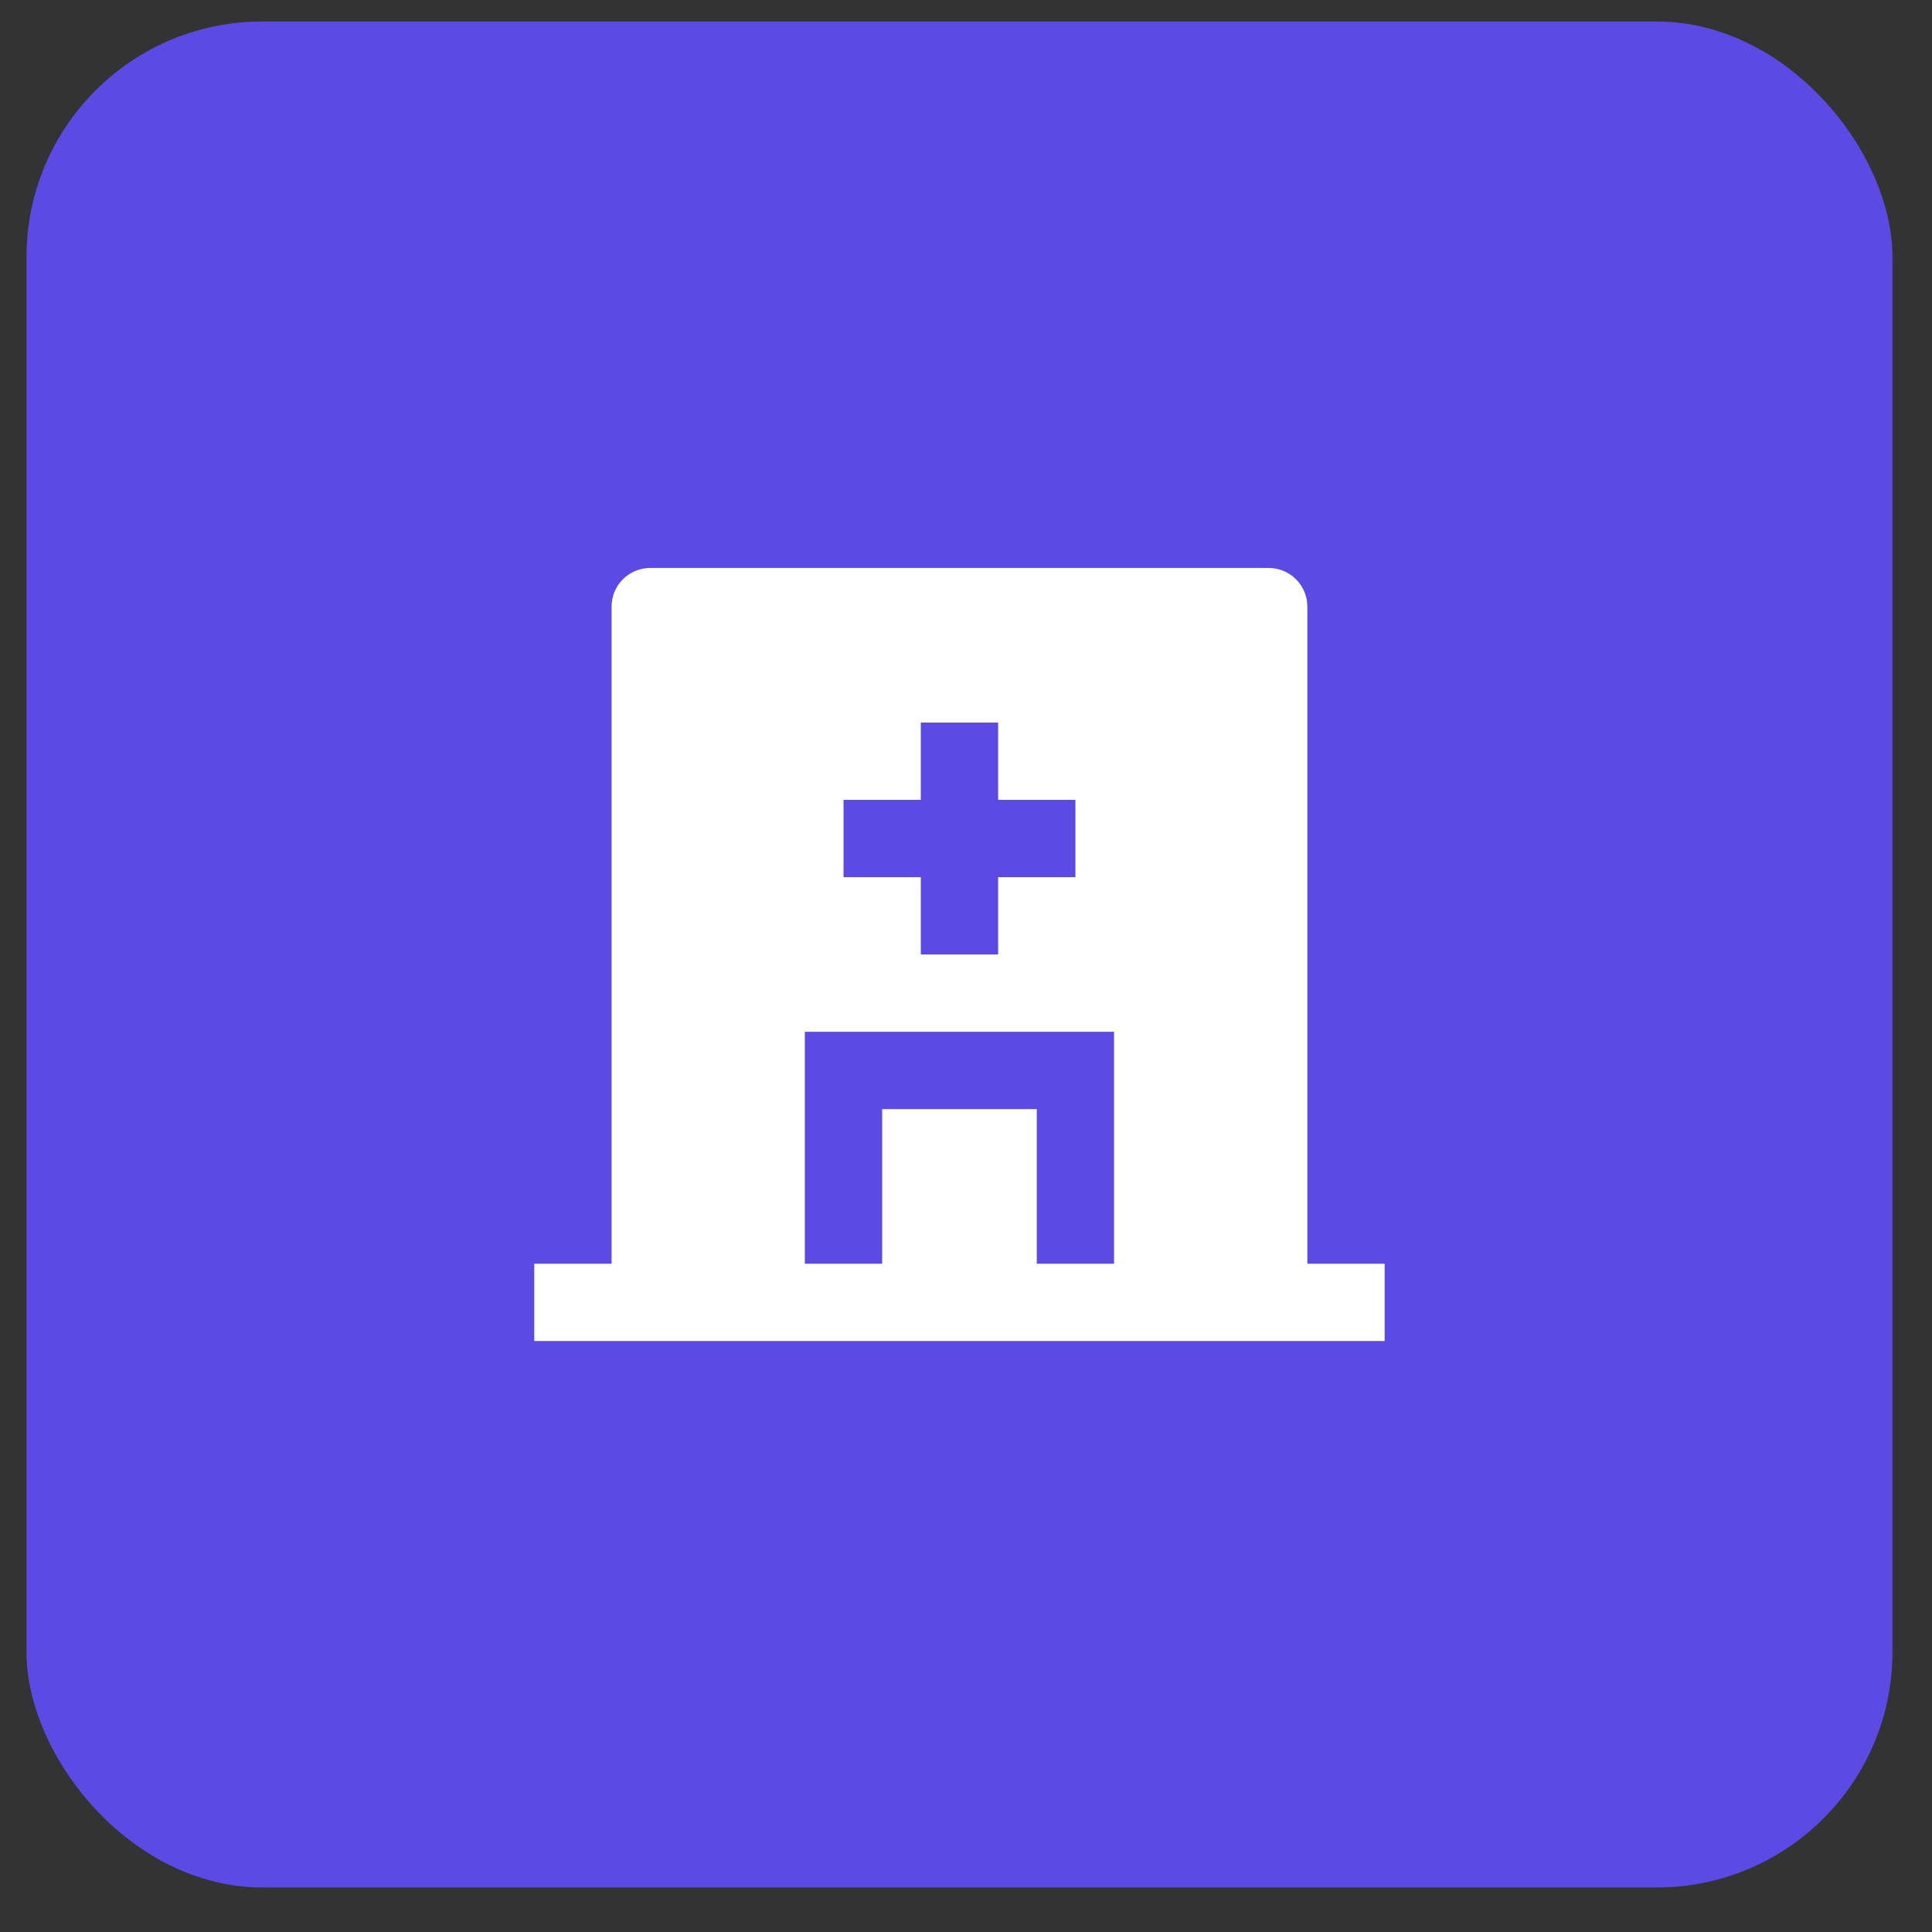
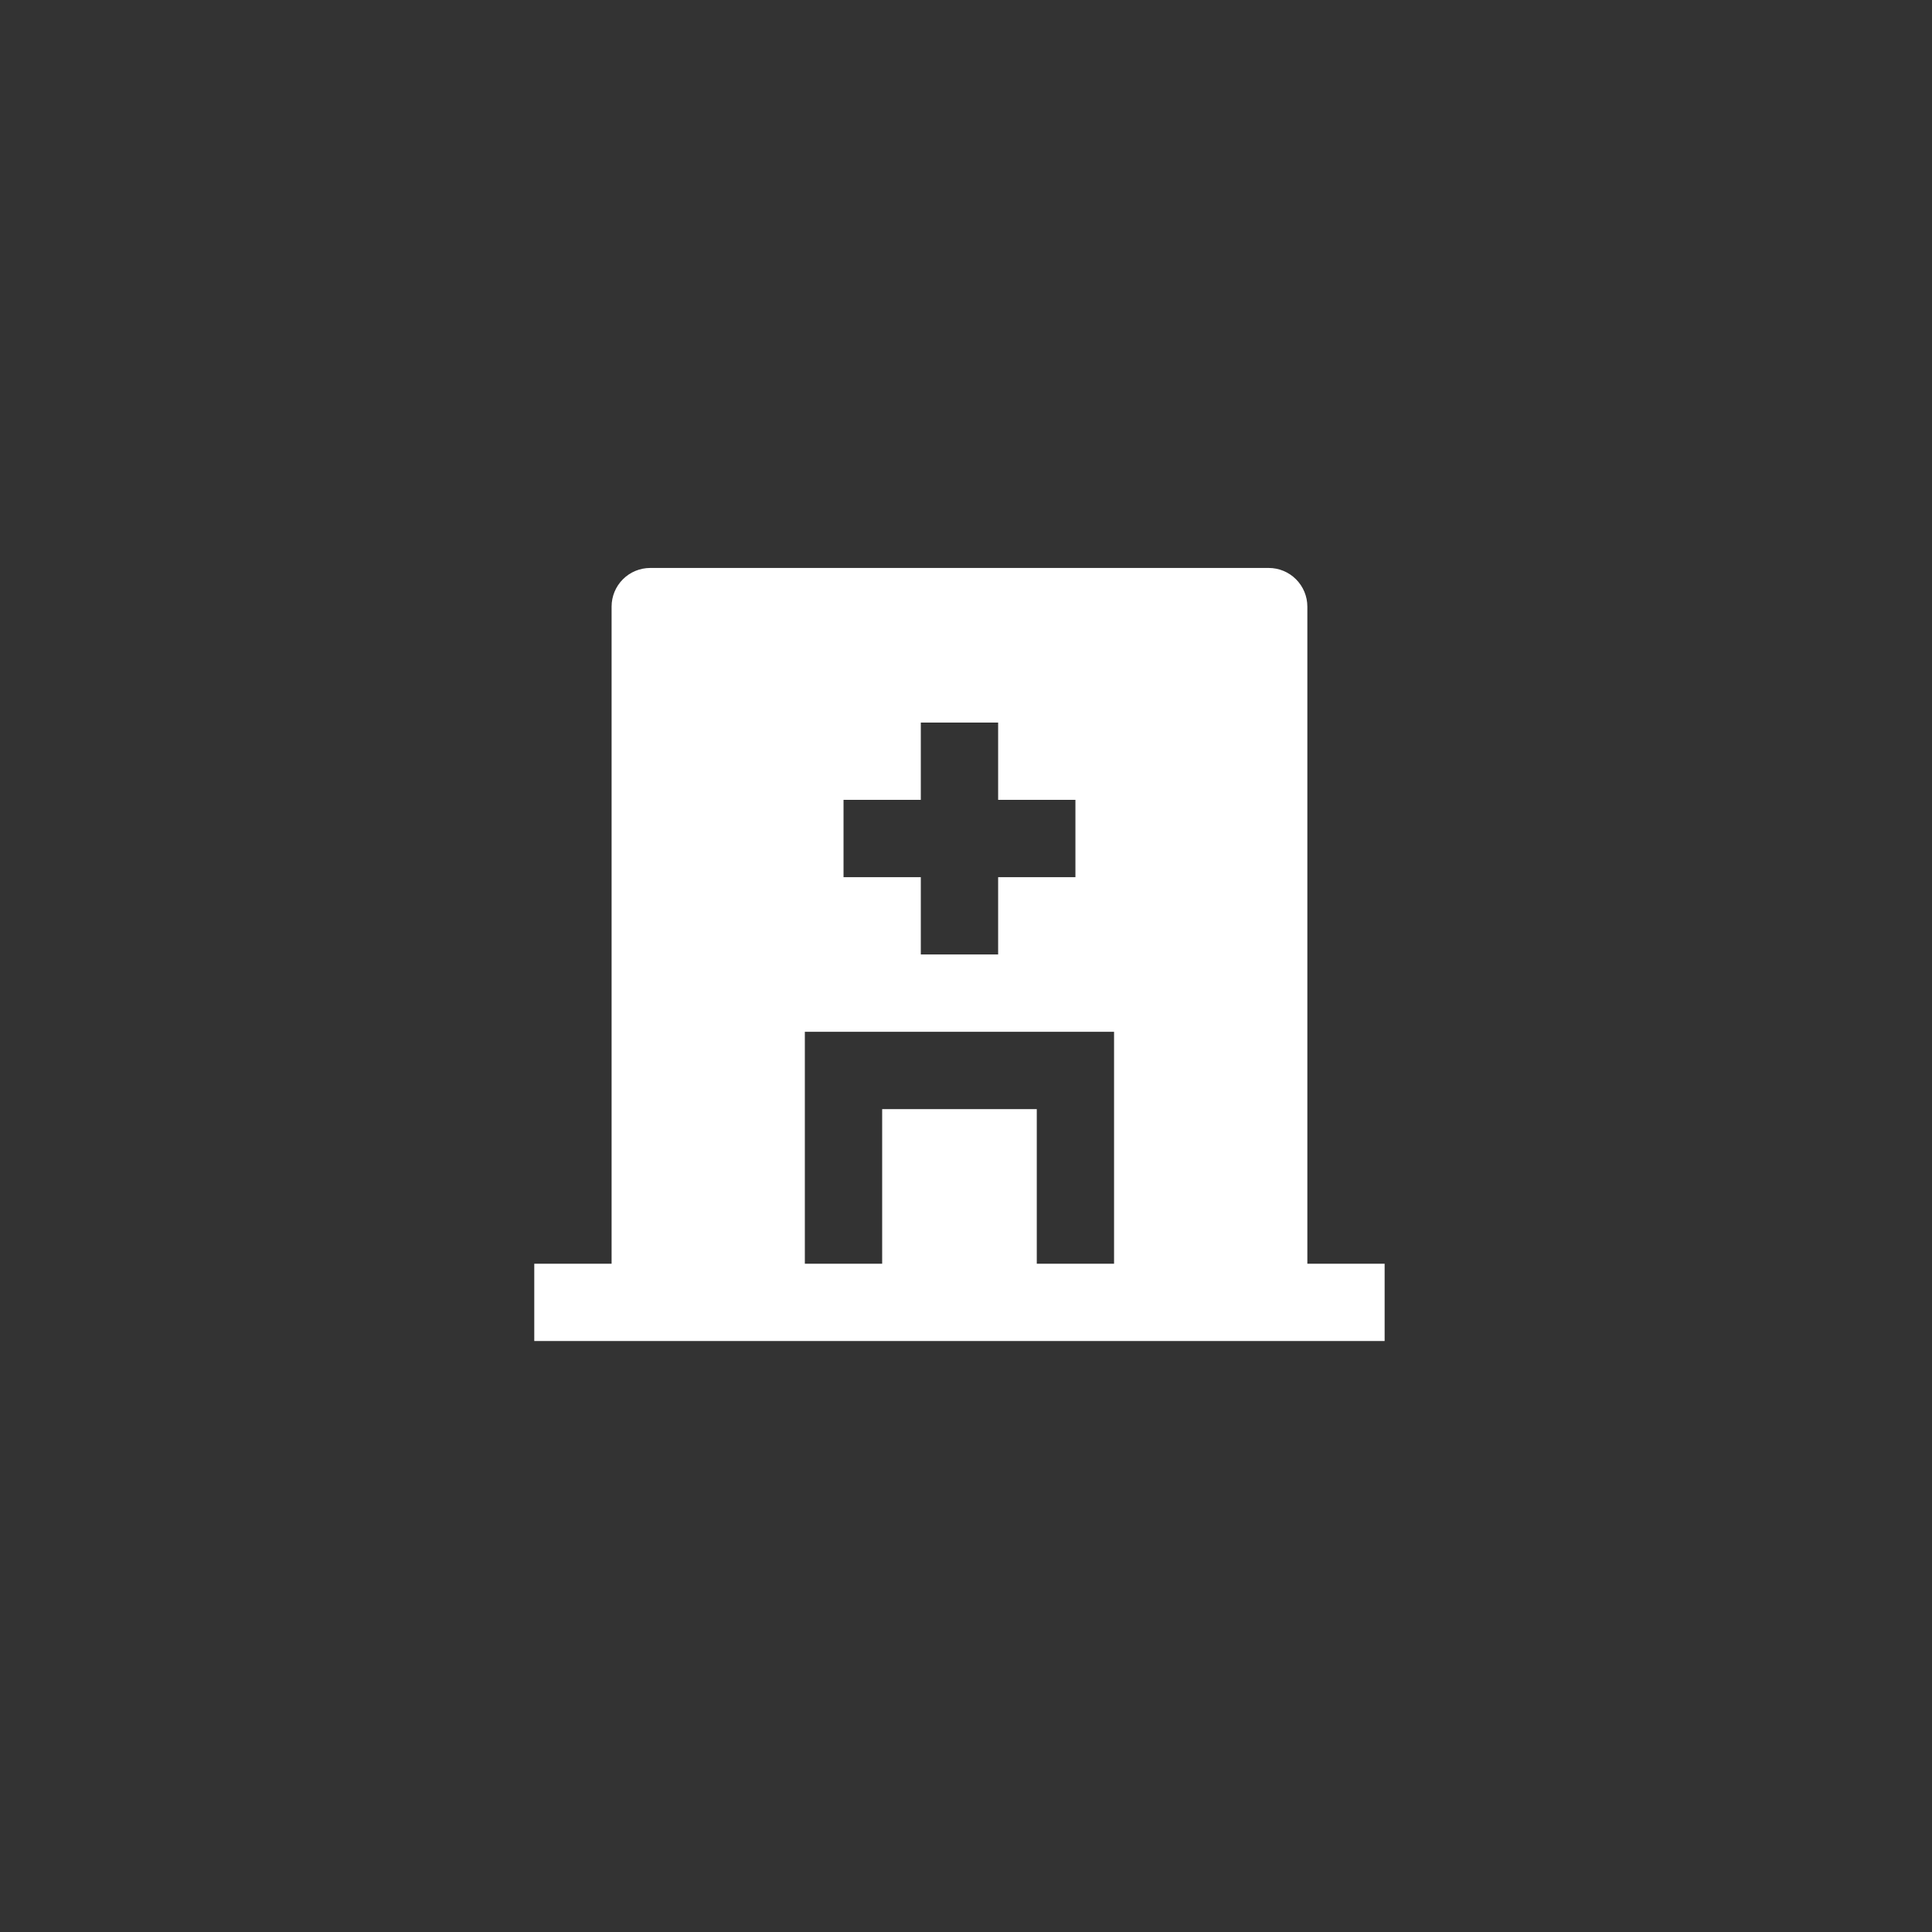
<svg xmlns="http://www.w3.org/2000/svg" width="41" height="41" viewBox="0 0 41 41" fill="none">
  <rect x="0" y="0" width="41" height="41" fill="#333333" stroke="none" />
-   <rect x="0.562" y="0.456" width="39.599" height="39.599" rx="5" fill="#5B4AE4" />
  <path d="M27.744 26.818H29.384V28.458H11.338V26.818H12.979V12.873C12.979 12.655 13.065 12.447 13.219 12.293C13.373 12.139 13.582 12.053 13.799 12.053H26.924C27.141 12.053 27.35 12.139 27.503 12.293C27.657 12.447 27.744 12.655 27.744 12.873V26.818ZM19.541 16.974H17.901V18.615H19.541V20.255H21.182V18.615H22.822V16.974H21.182V15.334H19.541V16.974ZM22.002 26.818H23.642V21.896H17.08V26.818H18.721V23.537H22.002V26.818Z" fill="white" />
</svg>